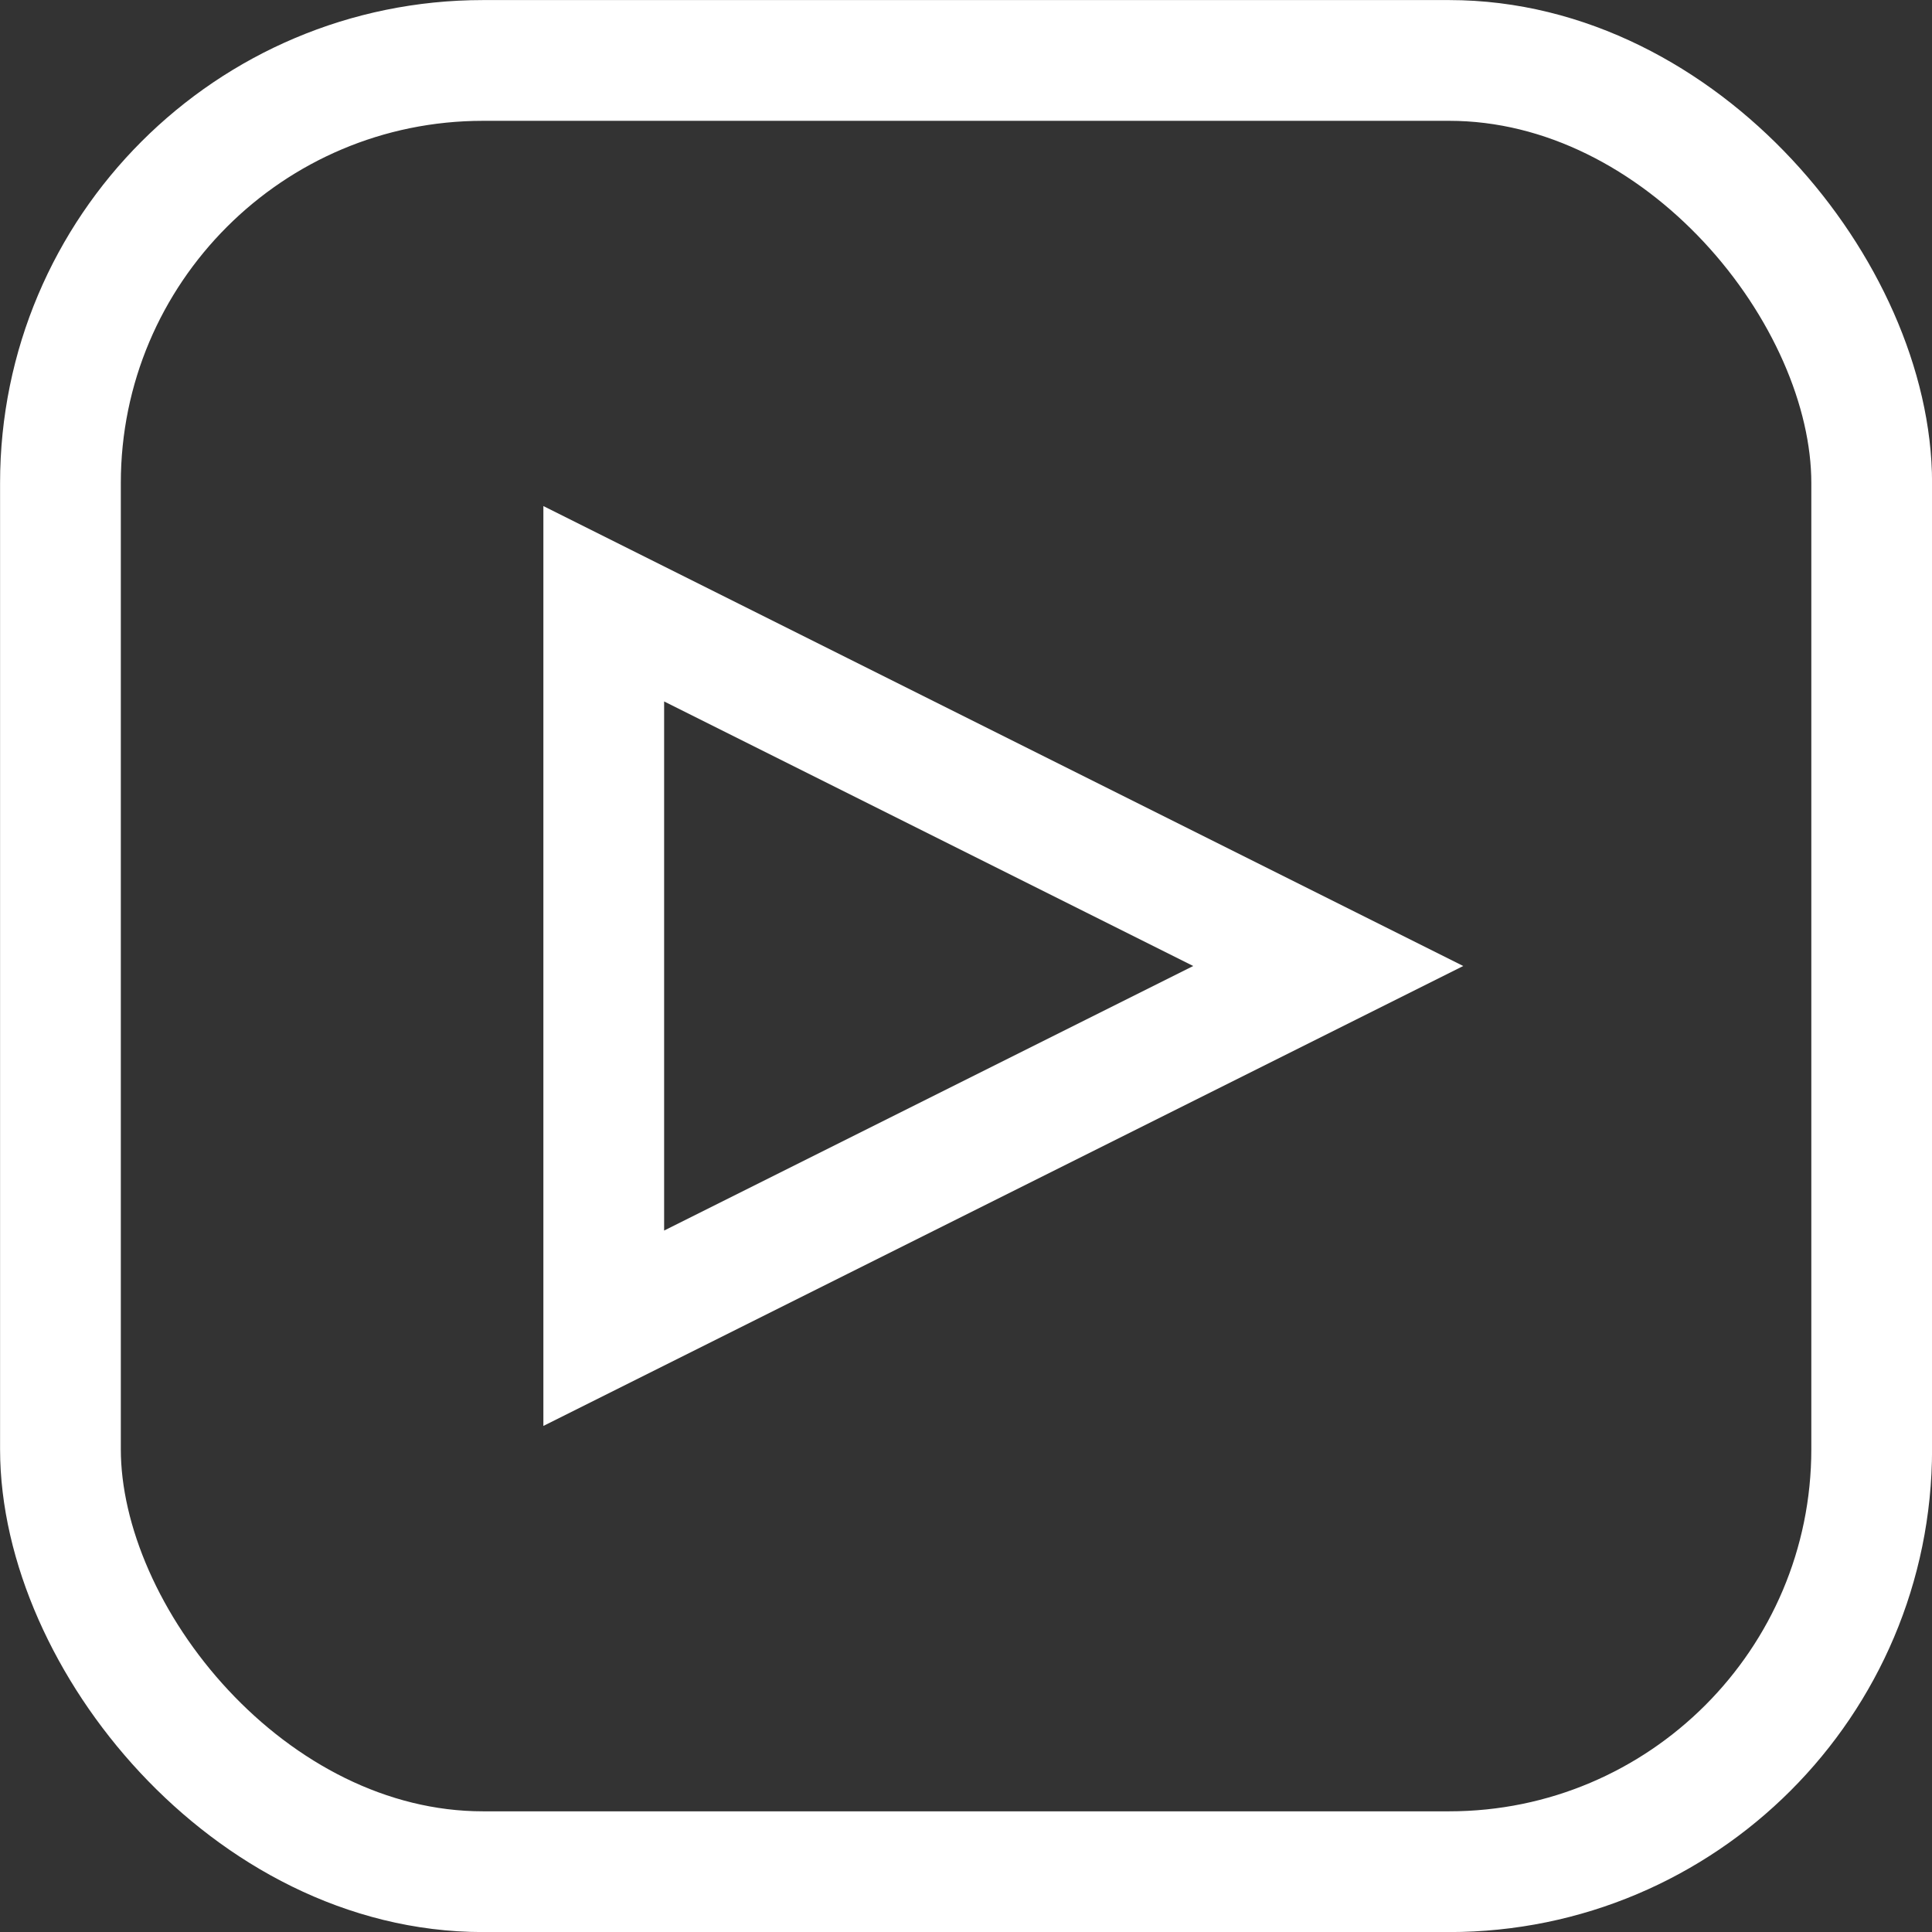
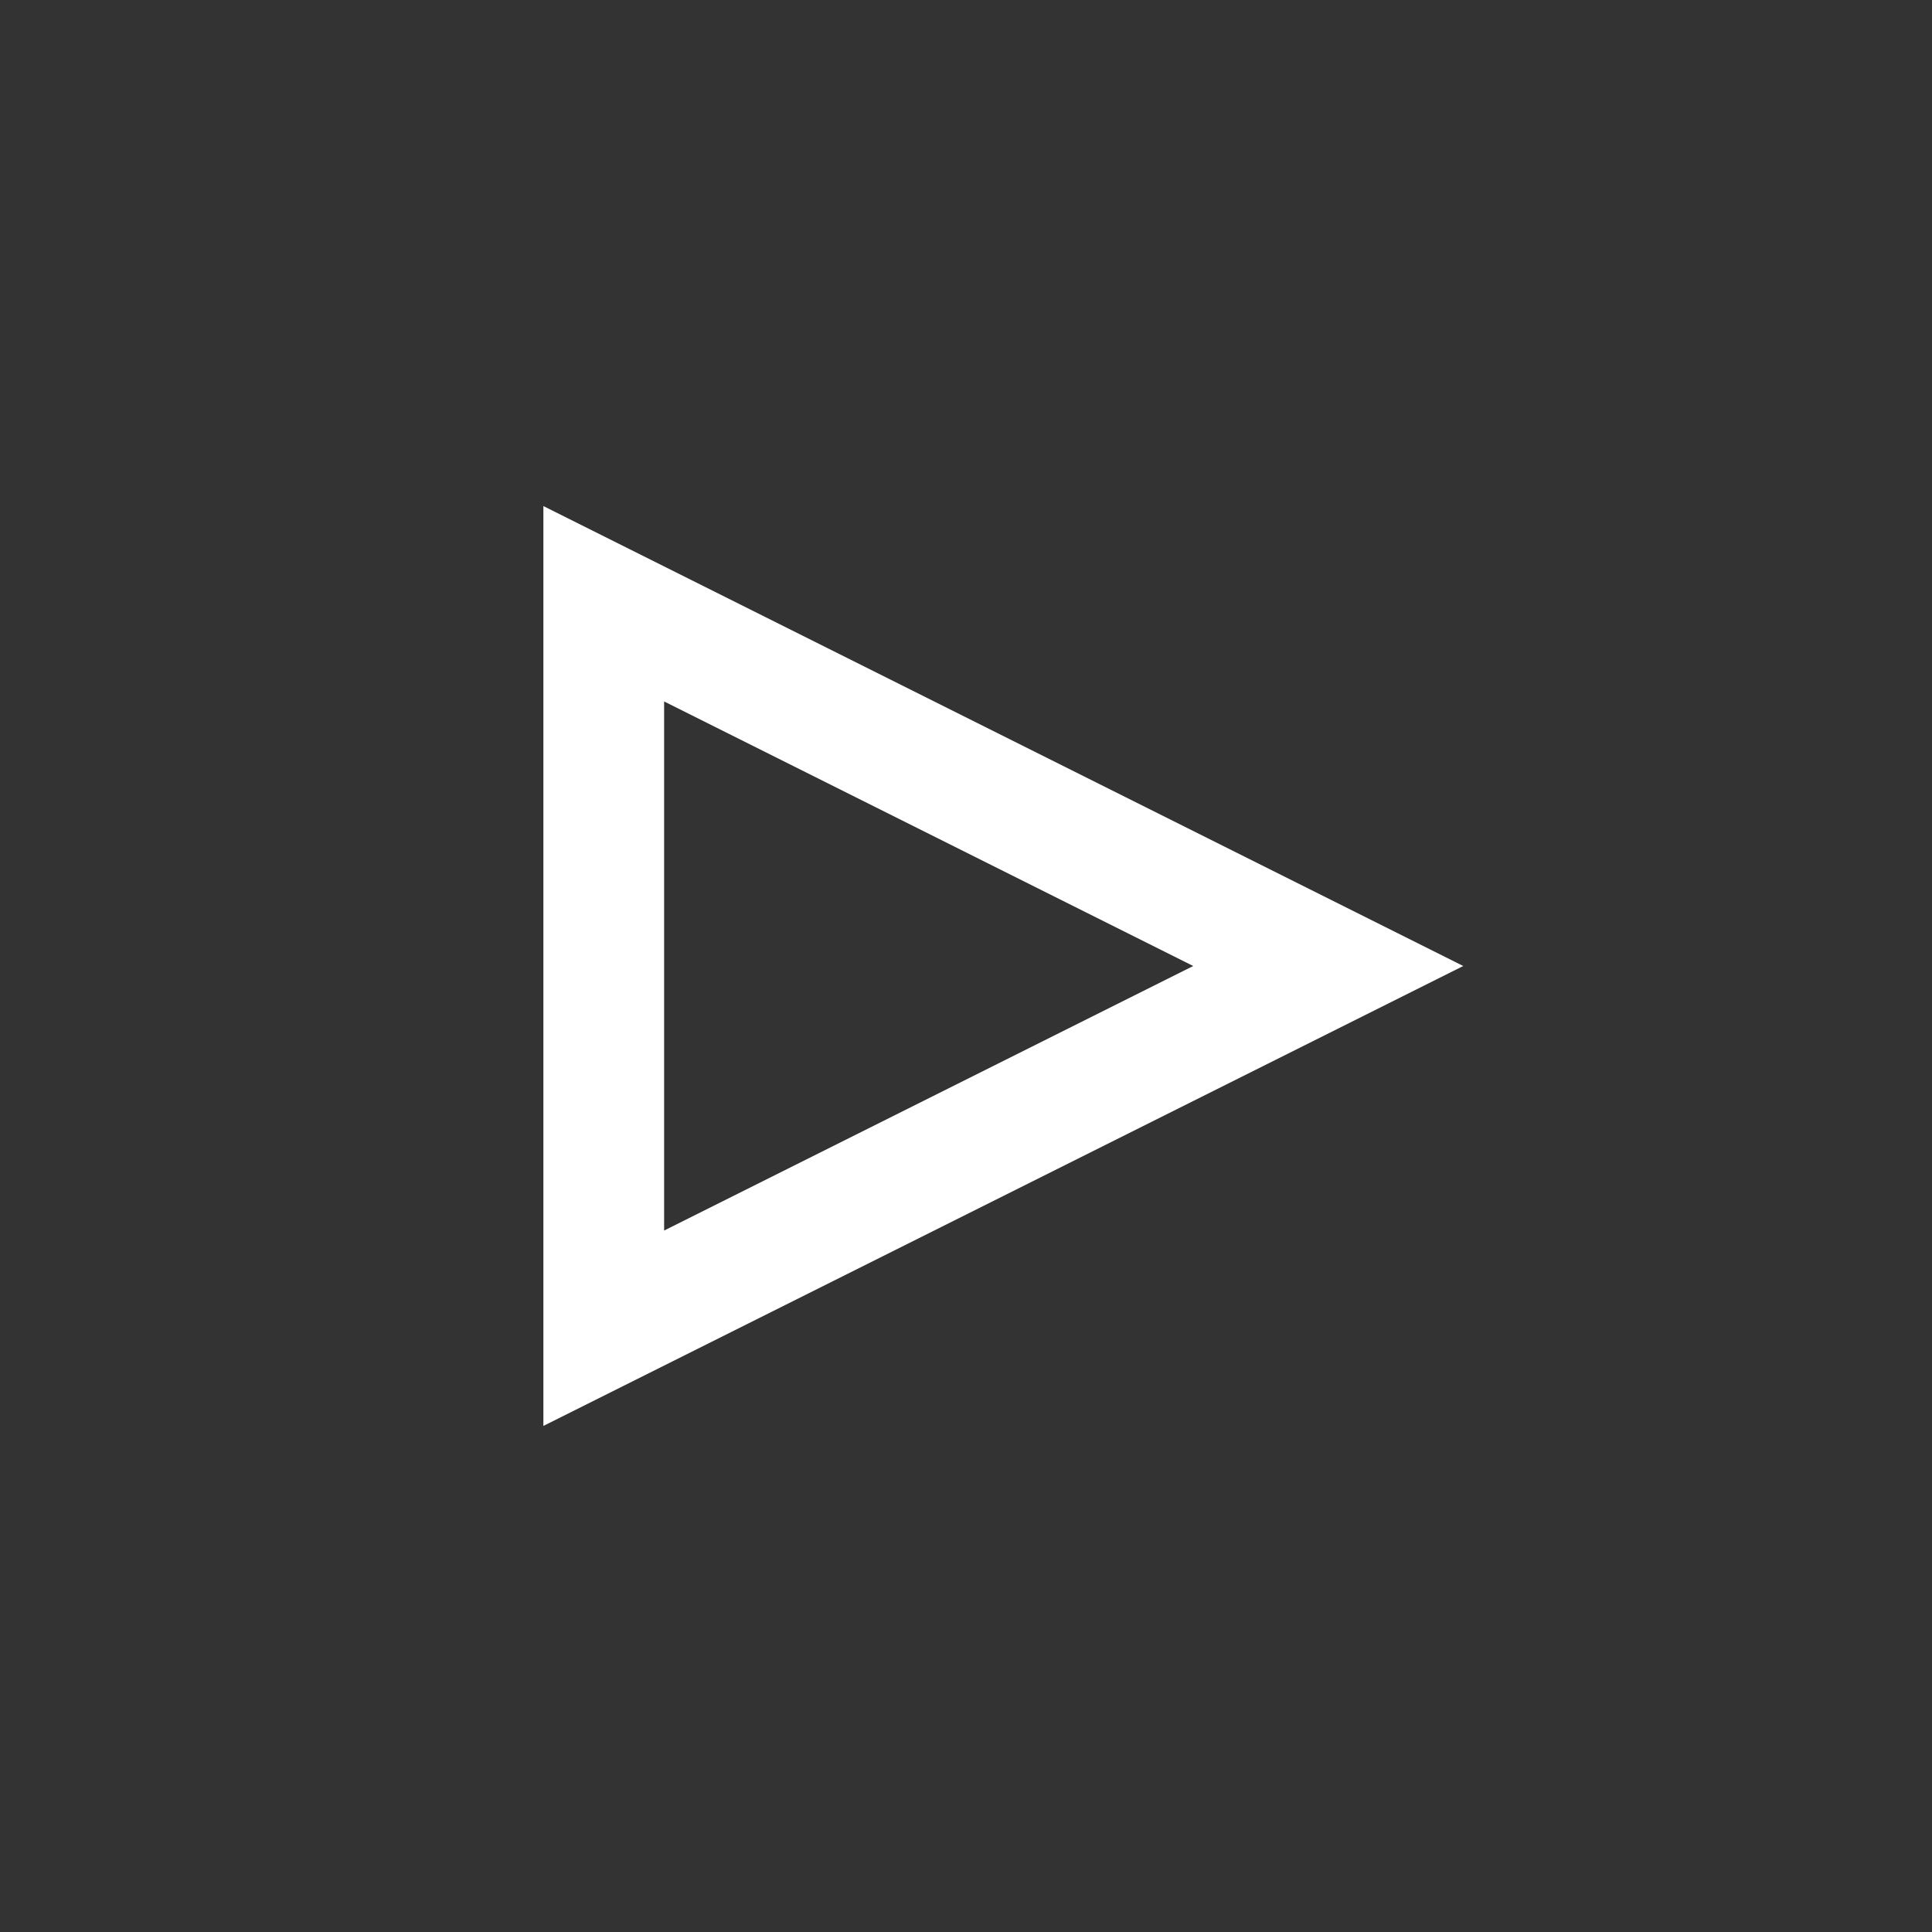
<svg xmlns="http://www.w3.org/2000/svg" width="14" height="14" viewBox="0 0 14 14" fill="none">
  <rect x="0" y="0" width="14" height="14" fill="#333333" stroke="none" />
  <g id="Standard Link/Video Icon" clip-path="url(#clip0_4126_4819)">
    <path id="Vector 7" d="M9.625 7L4.375 4.375V9.625L9.625 7Z" stroke="white" stroke-width="0.875" />
-     <rect id="Rectangle 690" x="0.438" y="0.438" width="13.125" height="13.125" rx="3.062" stroke="white" stroke-width="0.875" />
  </g>
  <defs>
    <clipPath id="clip0_4126_4819">
      <rect width="14" height="14" fill="white" />
    </clipPath>
  </defs>
</svg>